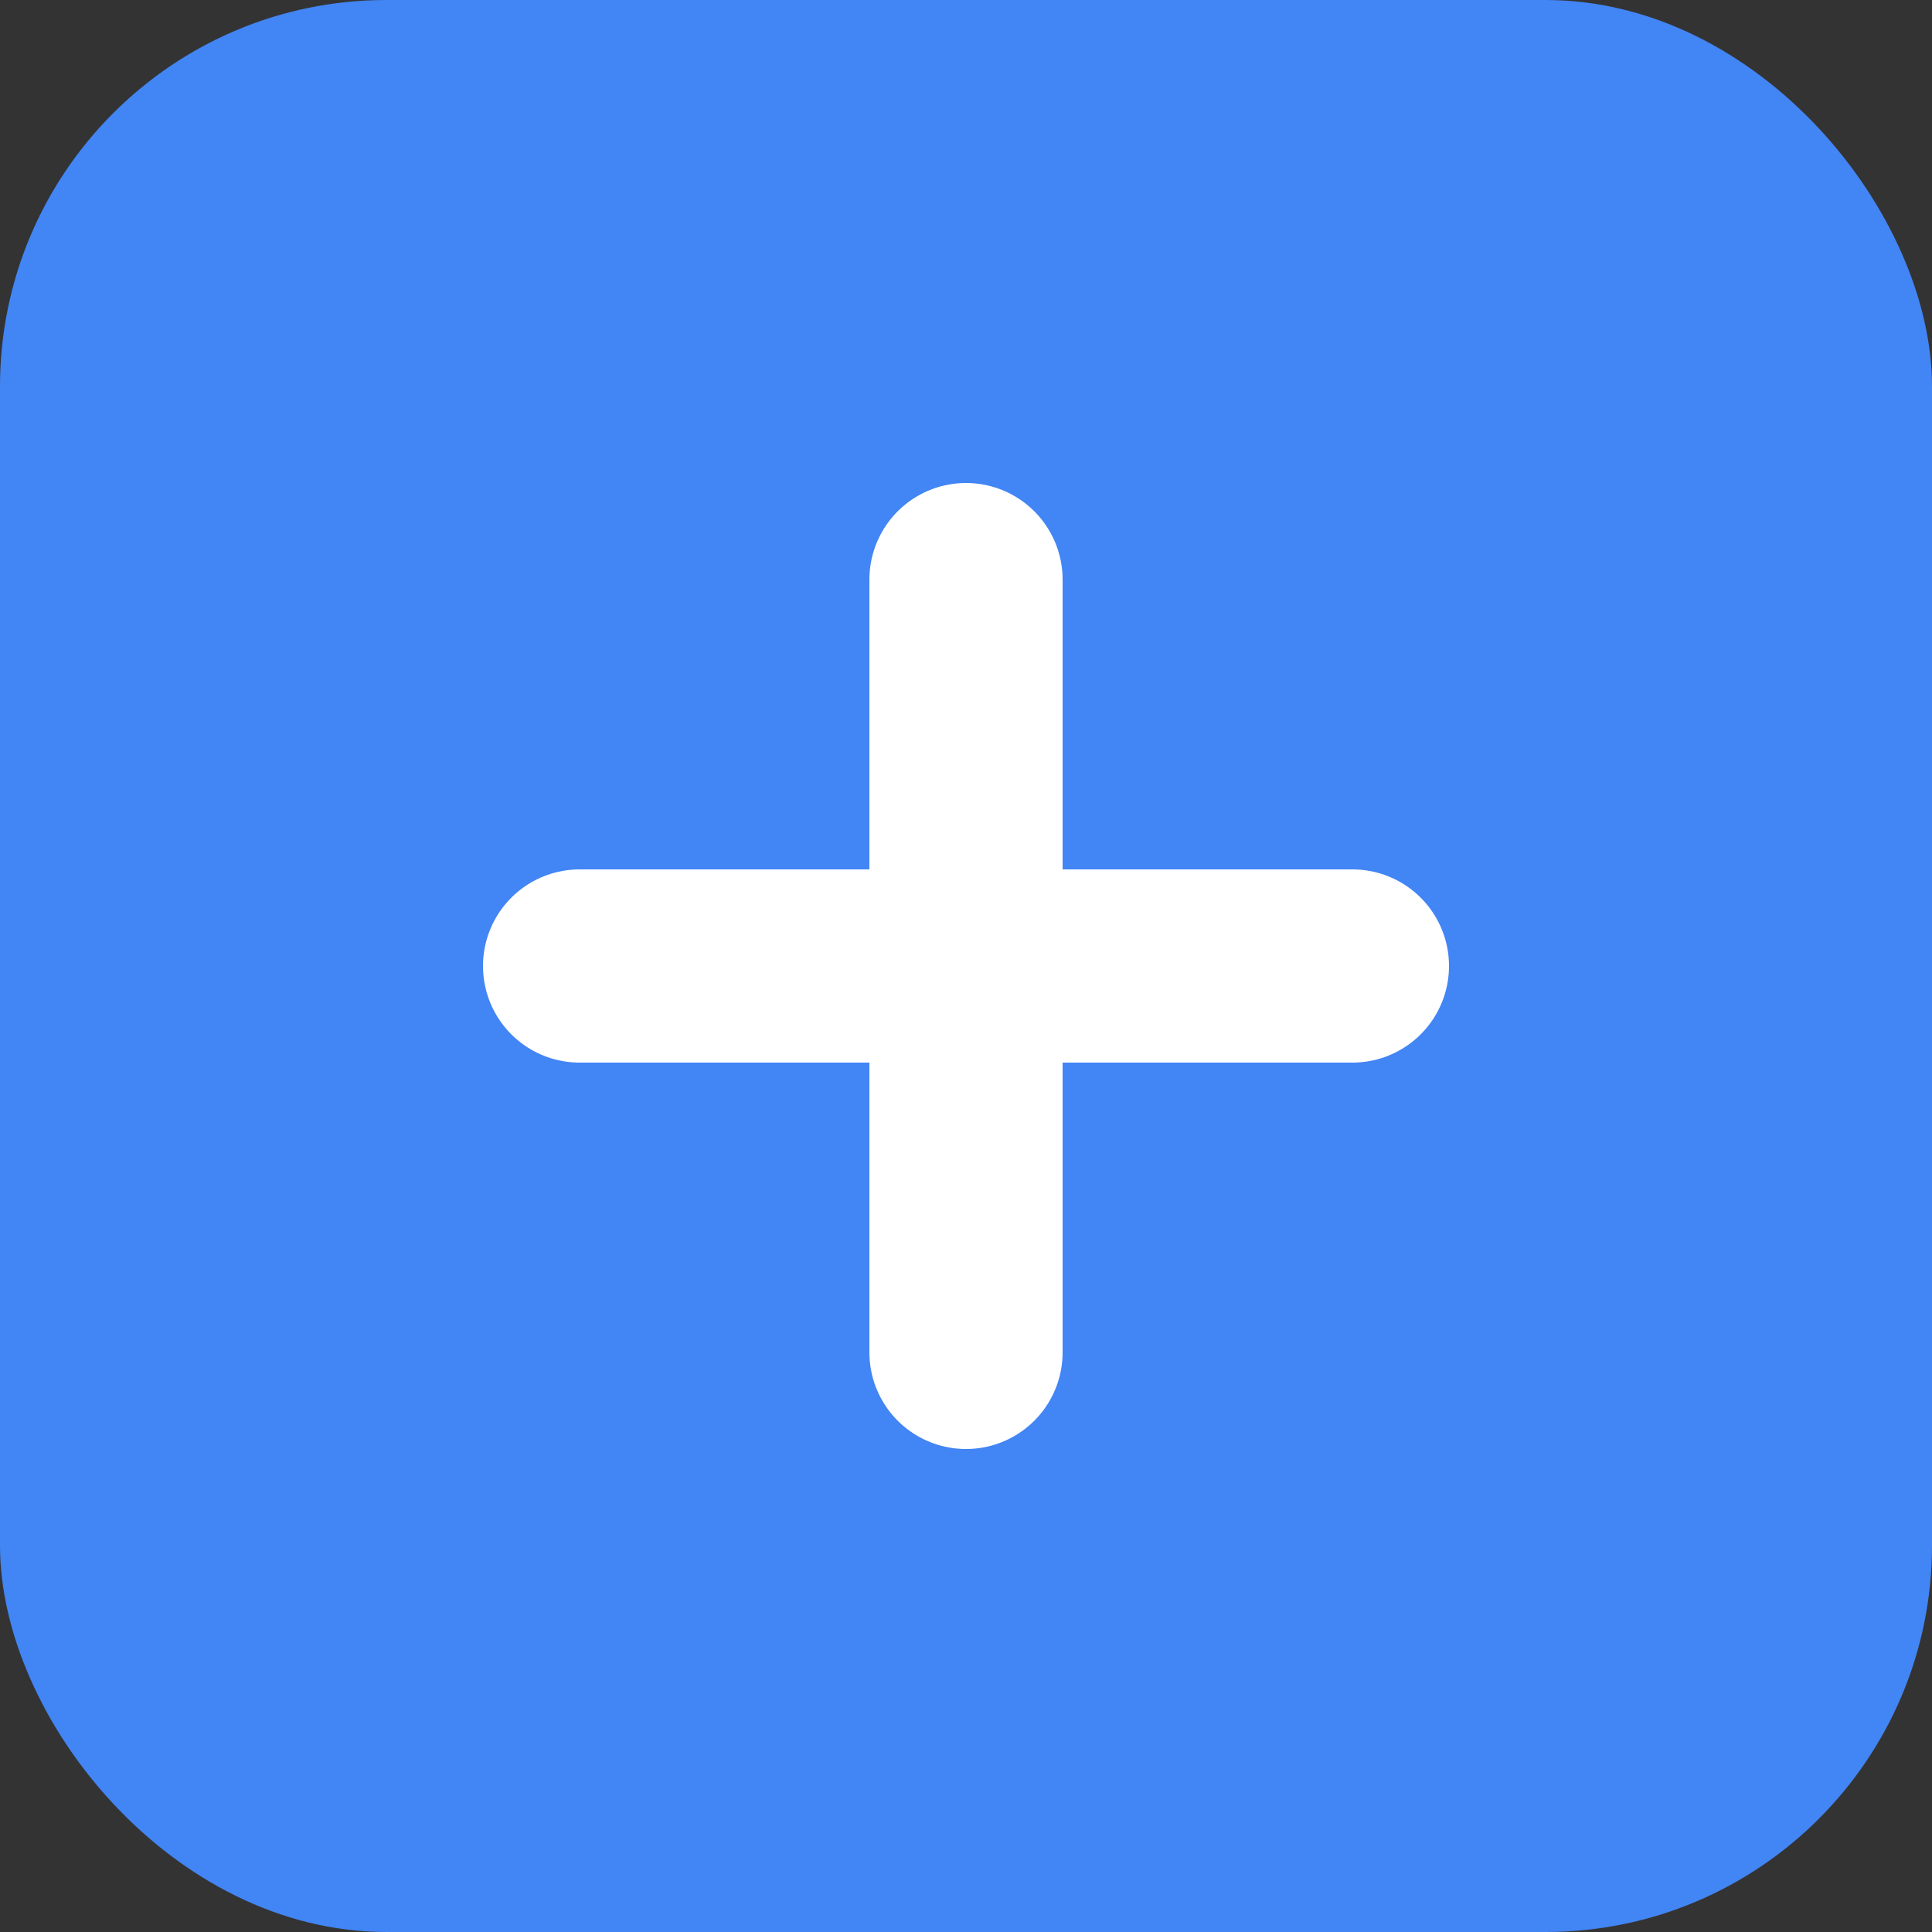
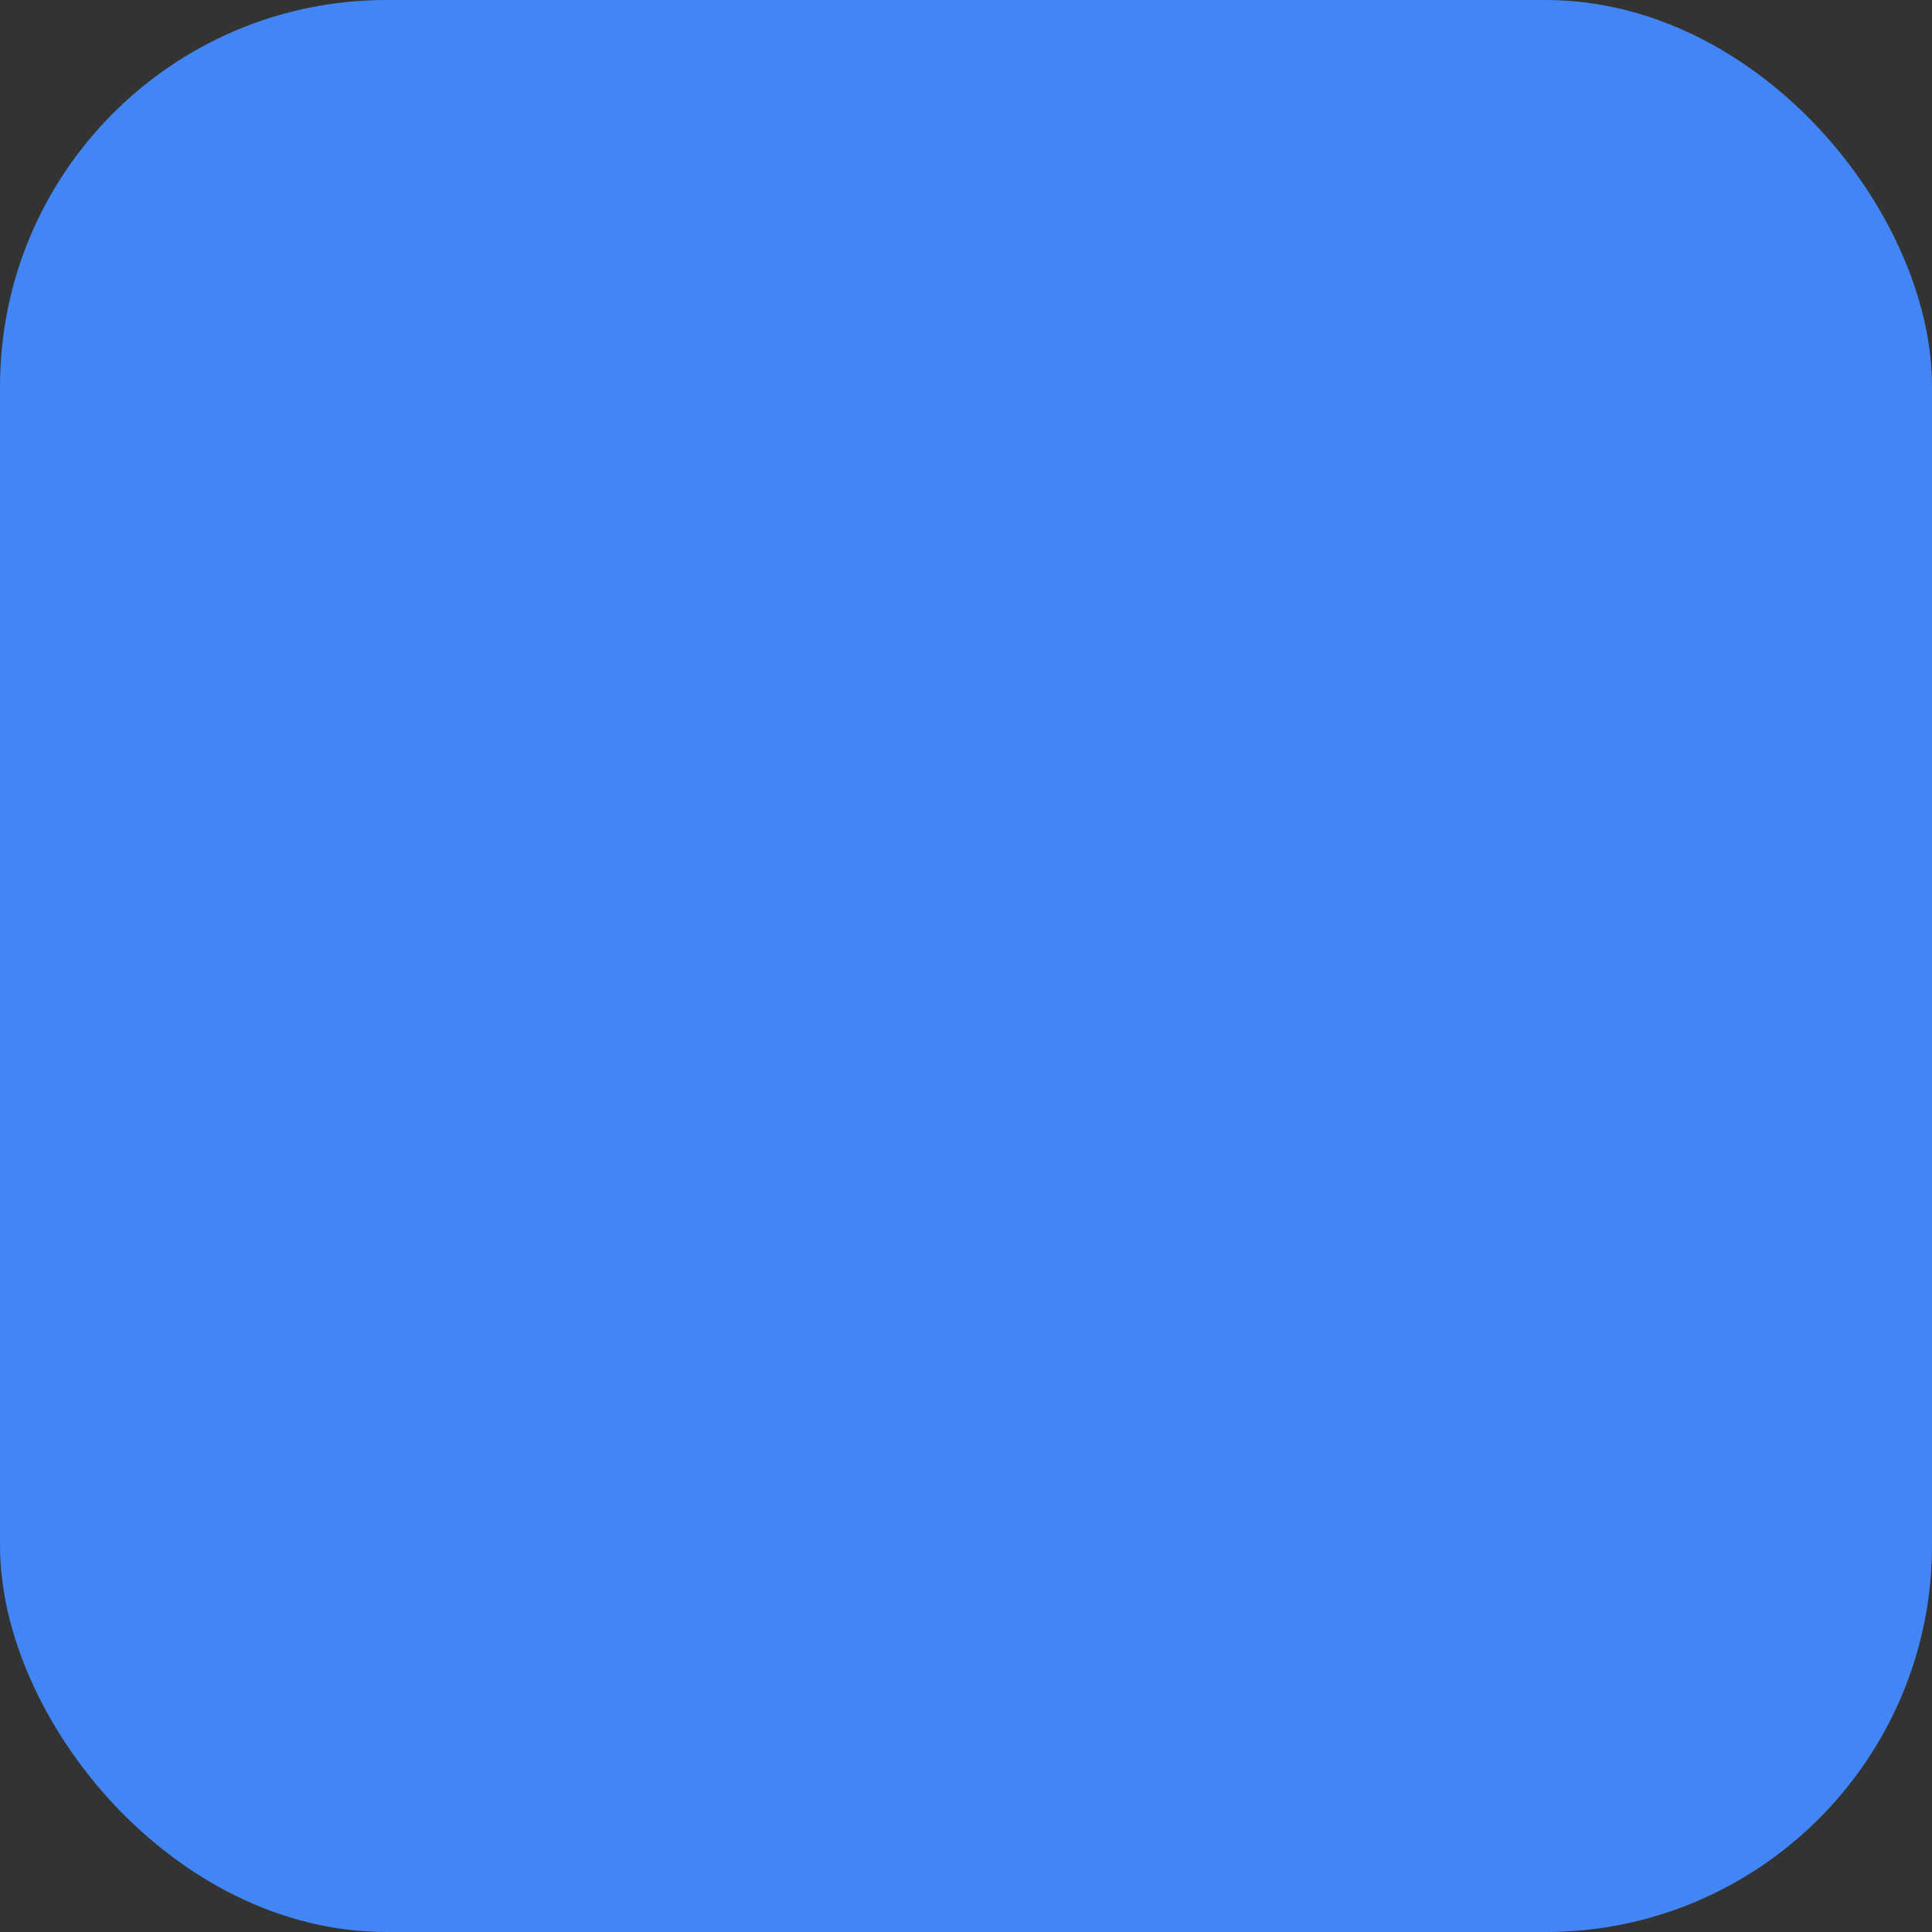
<svg xmlns="http://www.w3.org/2000/svg" width="40" height="40" viewBox="0 0 40 40" fill="none">
  <rect x="0" y="0" width="40" height="40" fill="#333333" stroke="none" />
  <rect width="40" height="40" rx="8" fill="#4285F4" />
-   <path d="M12 20H28M20 12V28" stroke="white" stroke-width="4" stroke-linecap="round" stroke-linejoin="round" />
</svg>